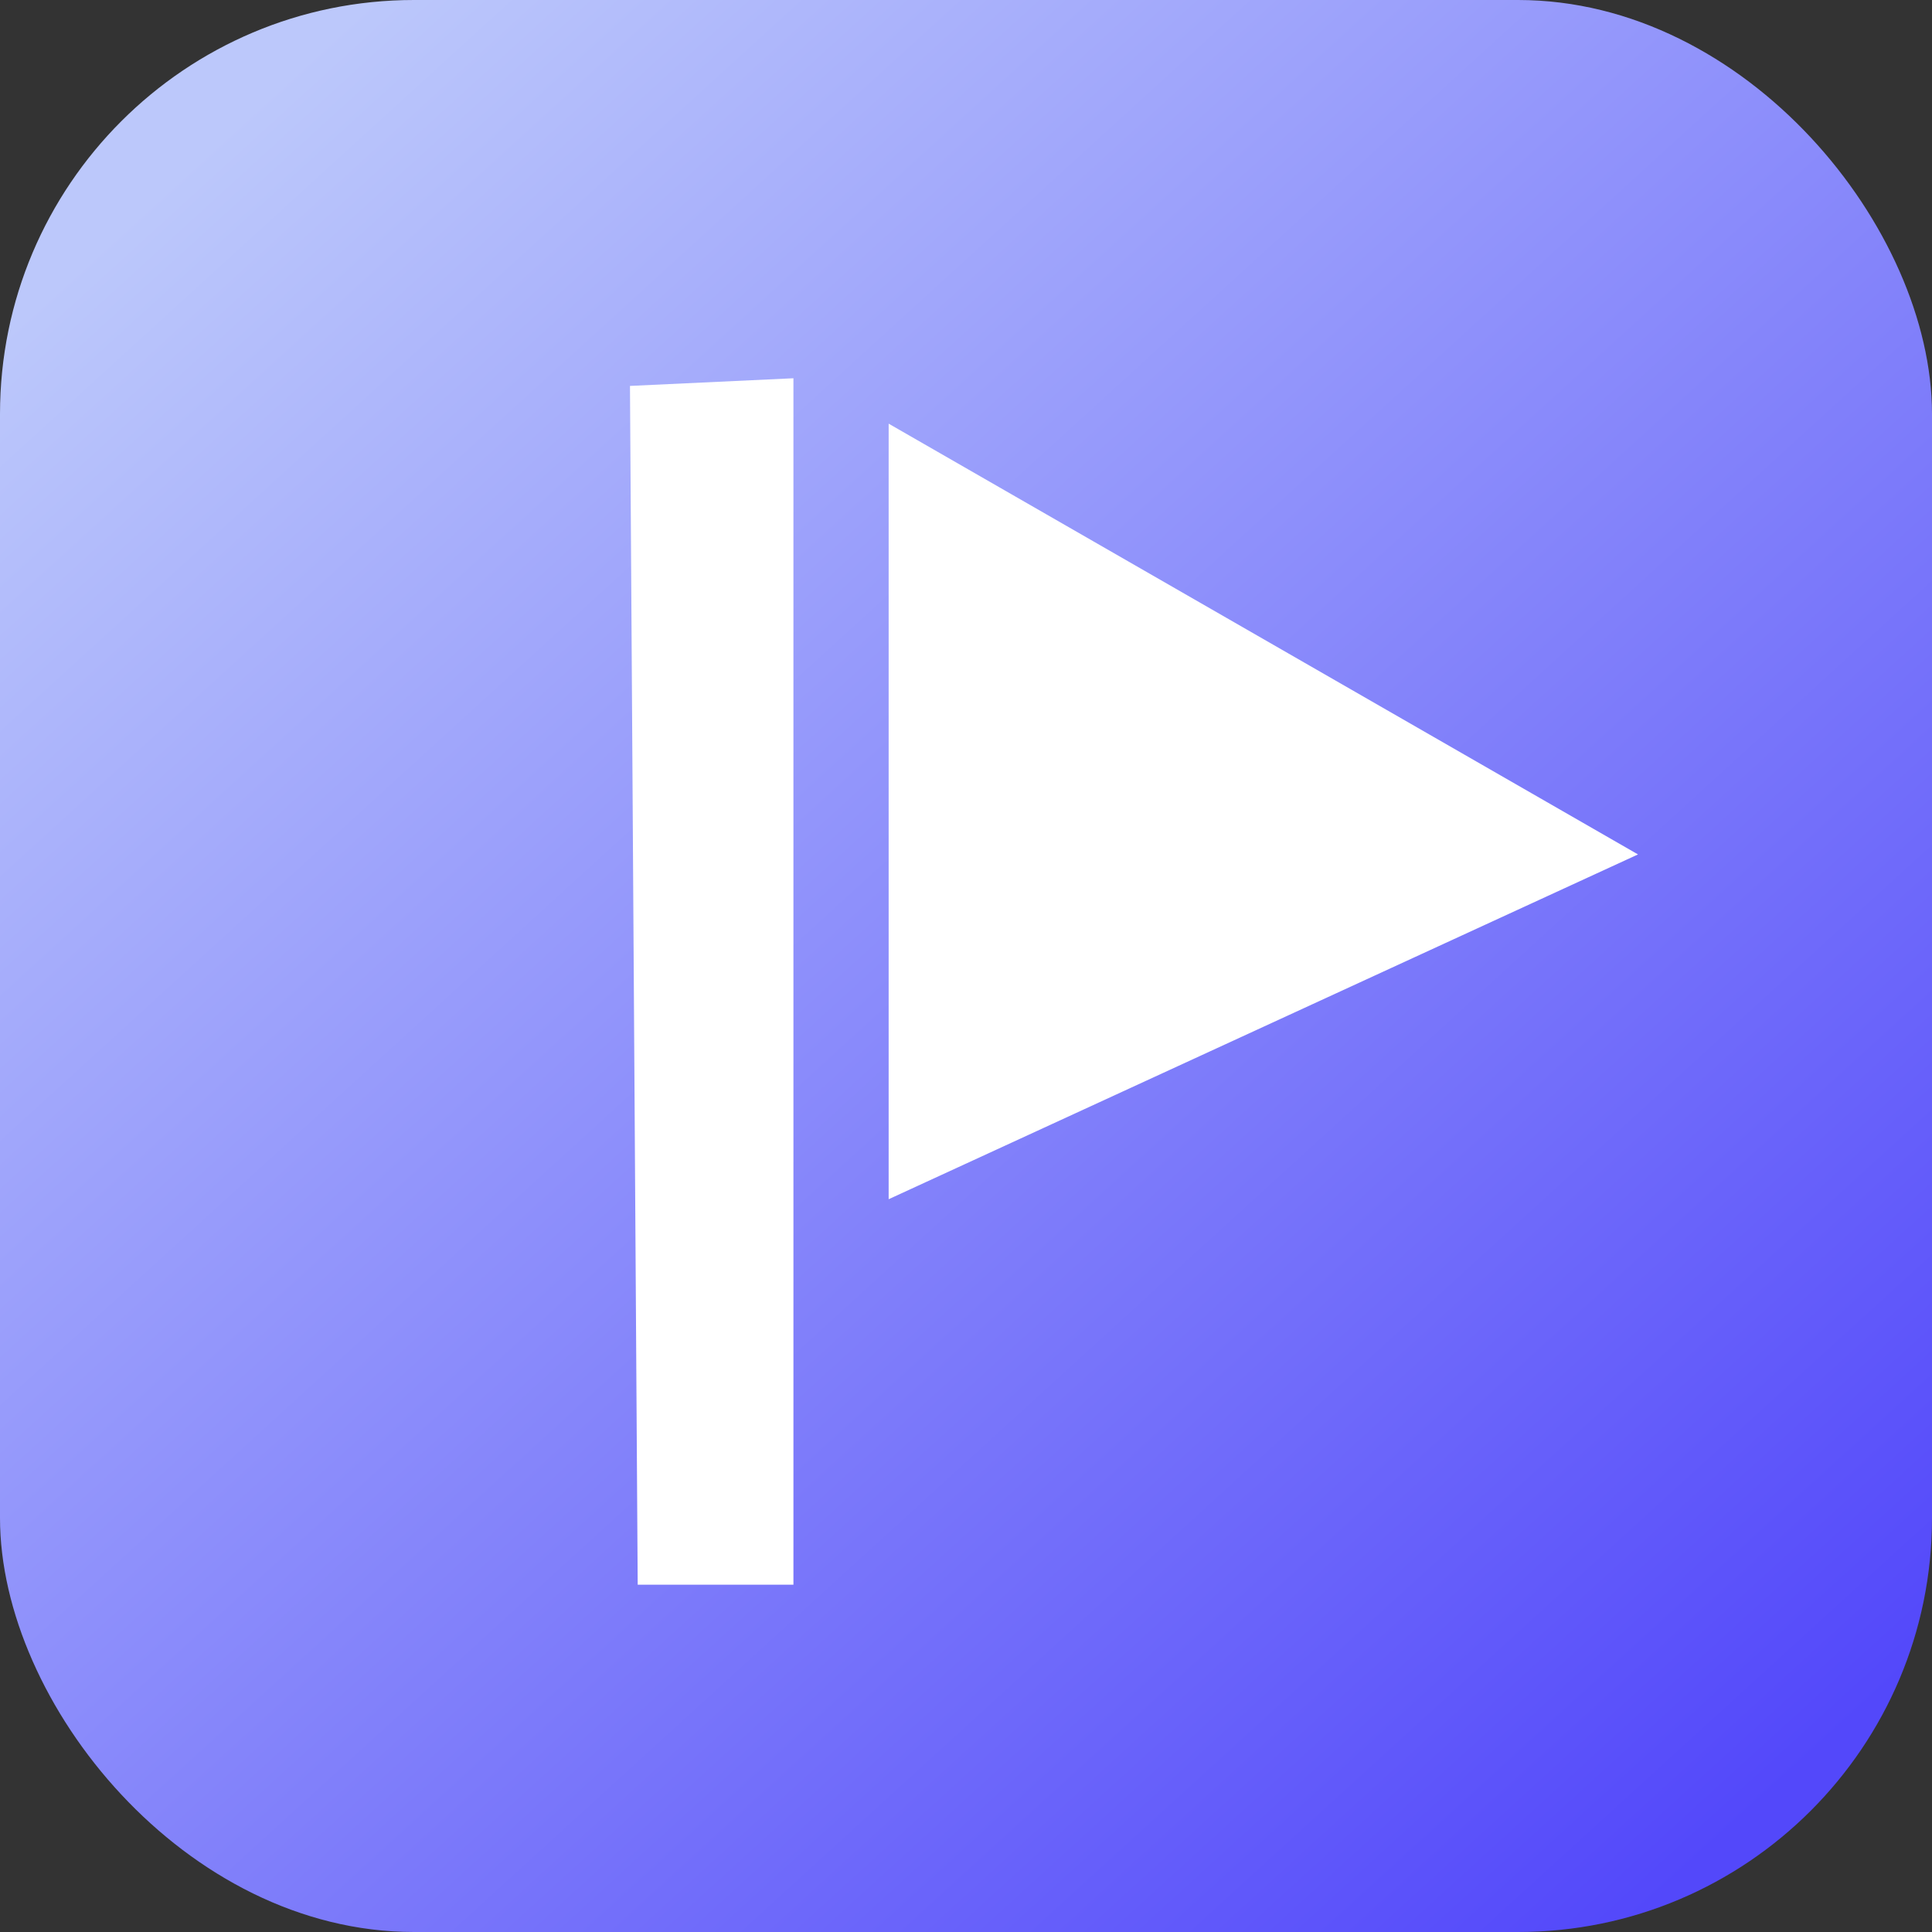
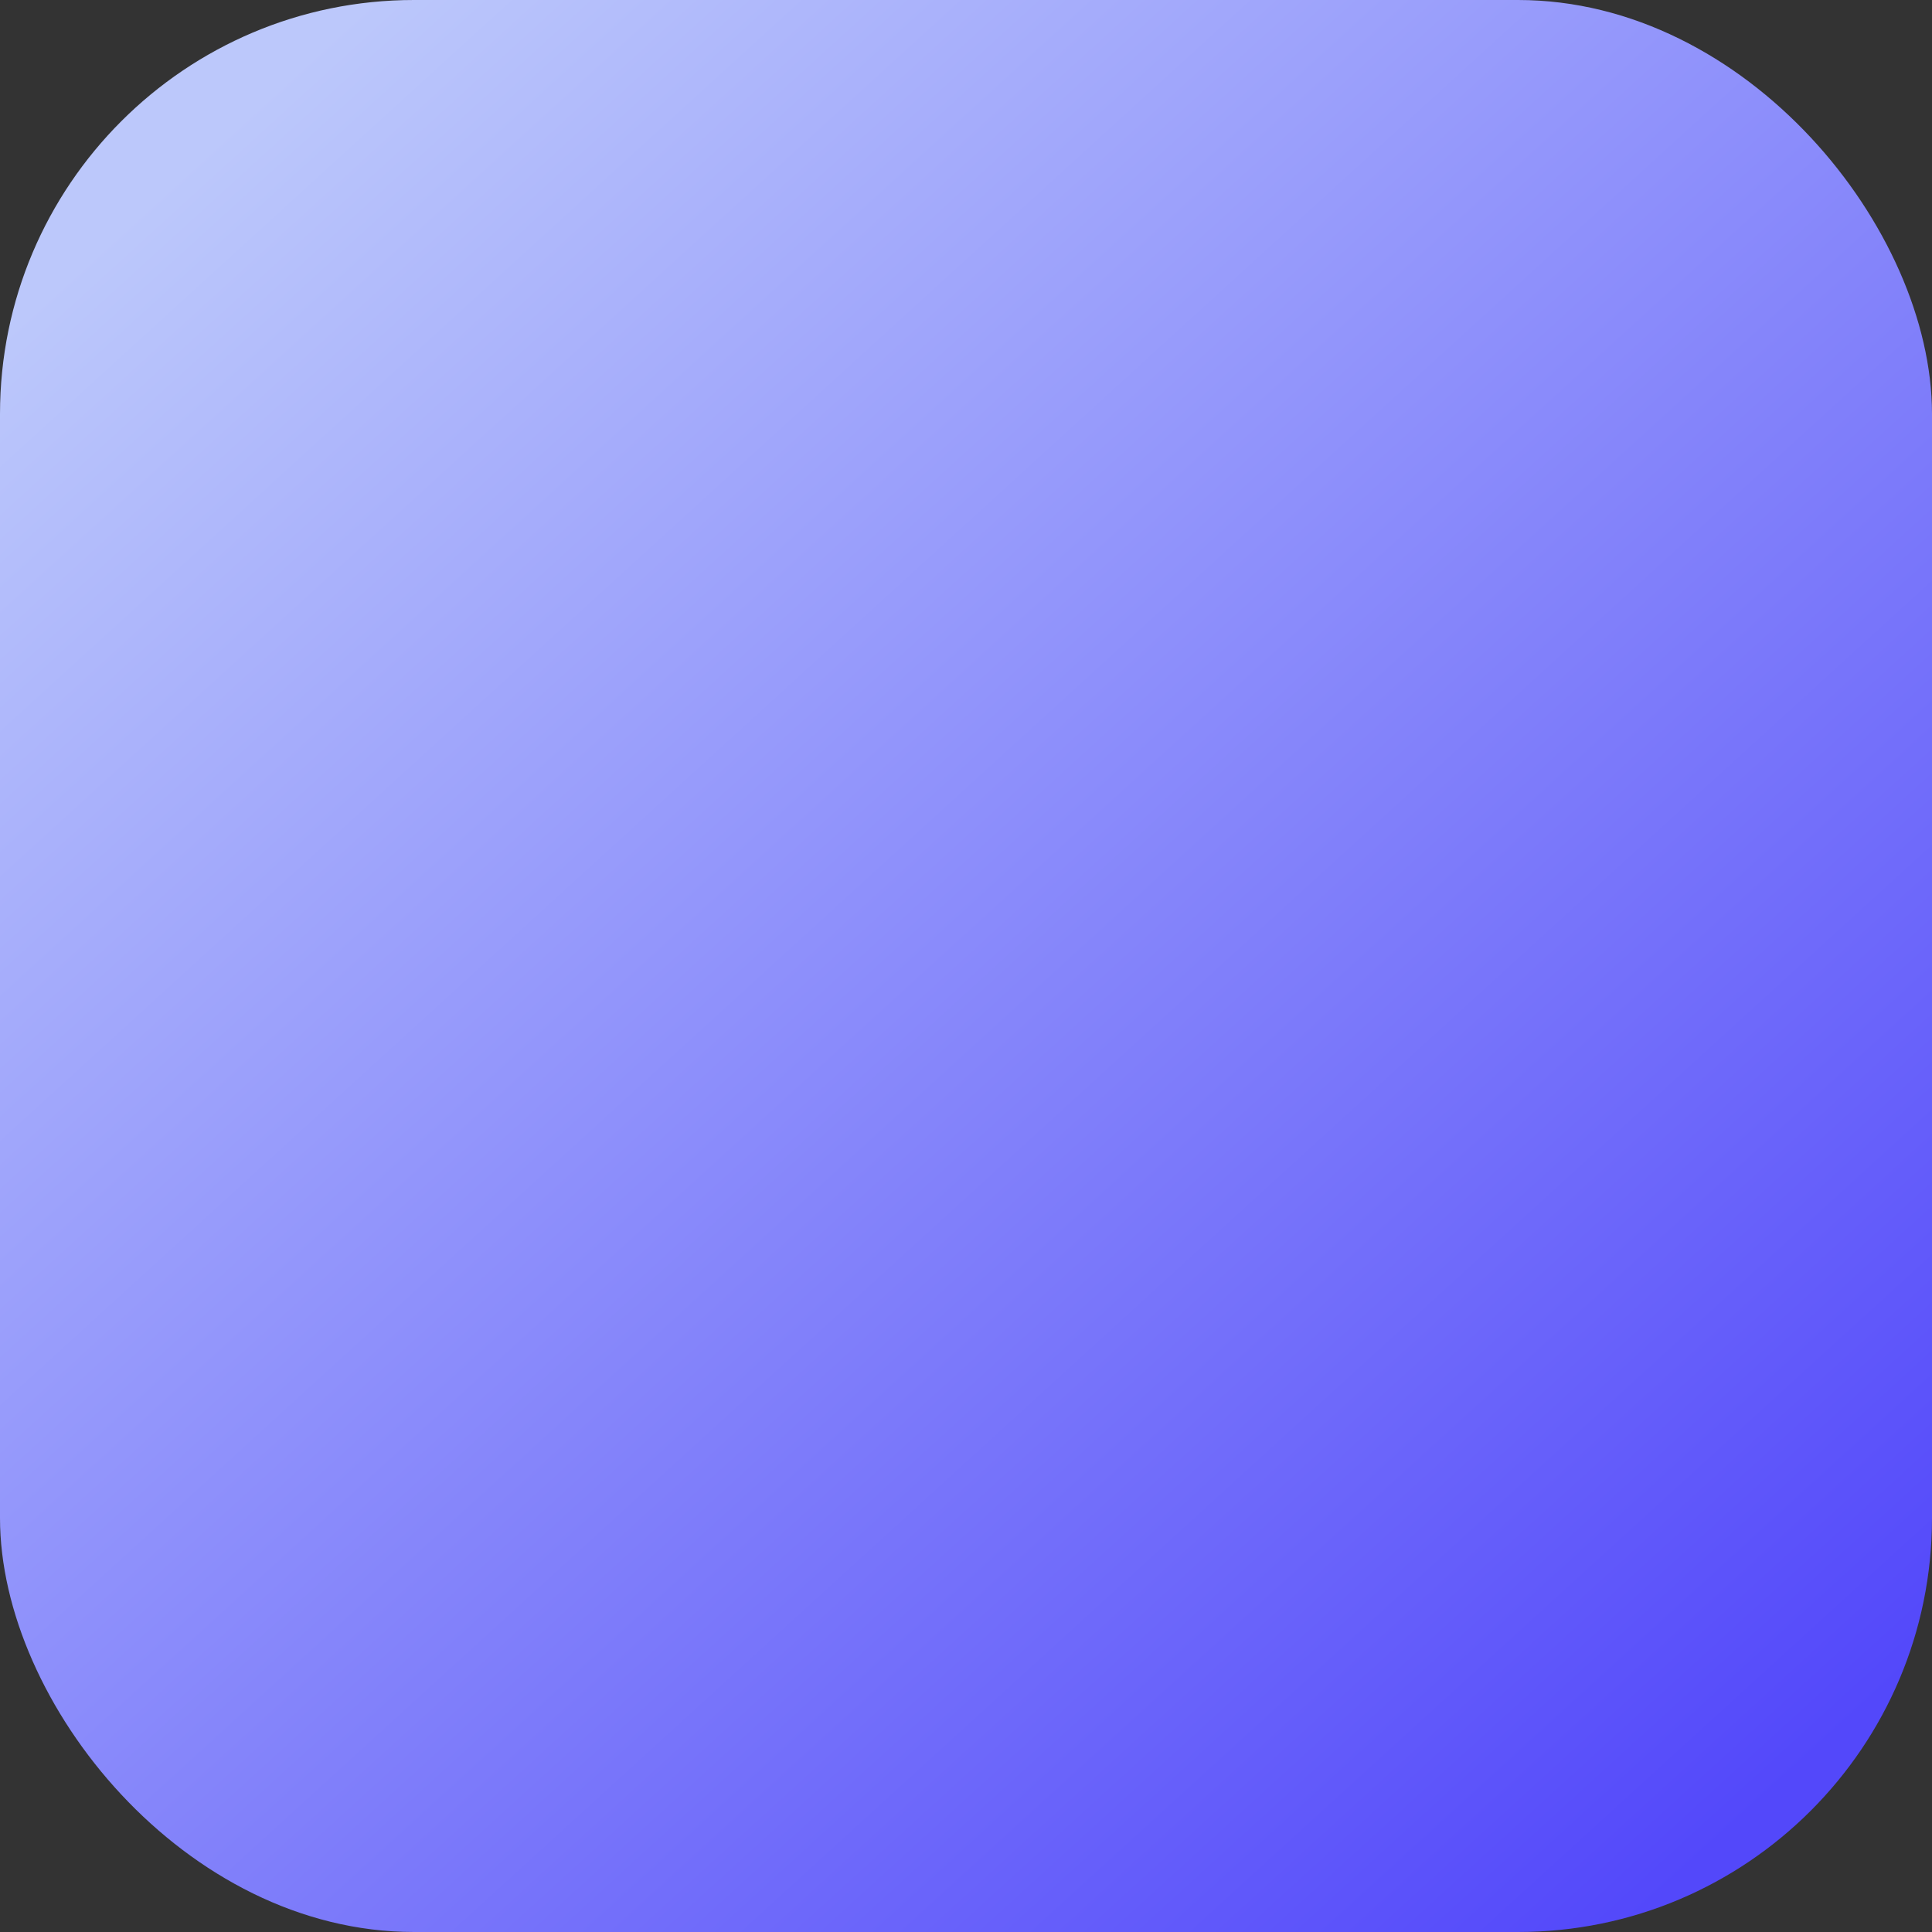
<svg xmlns="http://www.w3.org/2000/svg" width="28" height="28" viewBox="0 0 28 28" fill="none">
  <rect x="0" y="0" width="28" height="28" fill="#333333" stroke="none" />
  <desc>
			Created with Pixso.
	</desc>
  <defs>
    <clipPath id="clip2_358">
-       <rect id="画板 2464" rx="6" width="28" height="28" fill="white" />
-     </clipPath>
+       </clipPath>
    <linearGradient id="paint_linear_2_358_0" x1="25.87" y1="25.87" x2="3.652" y2="1.522" gradientUnits="userSpaceOnUse">
      <stop stop-color="#5348FA" />
      <stop offset="1" stop-color="#BCC8FB" />
    </linearGradient>
  </defs>
  <rect id="画板 2464" rx="6" width="28" height="28" fill="url(#paint_linear_2_358_0)" />
  <g clip-path="url(#clip2_358)">
-     <path id="path" d="M11.499 22.967L9.242 22.967L9.13 5.593L11.499 5.482L11.499 22.967ZM12.879 6.14L23.739 12.383L12.879 17.38L12.879 6.14Z" fill-rule="nonzero" fill="#FFFFFF" />
-   </g>
+     </g>
</svg>